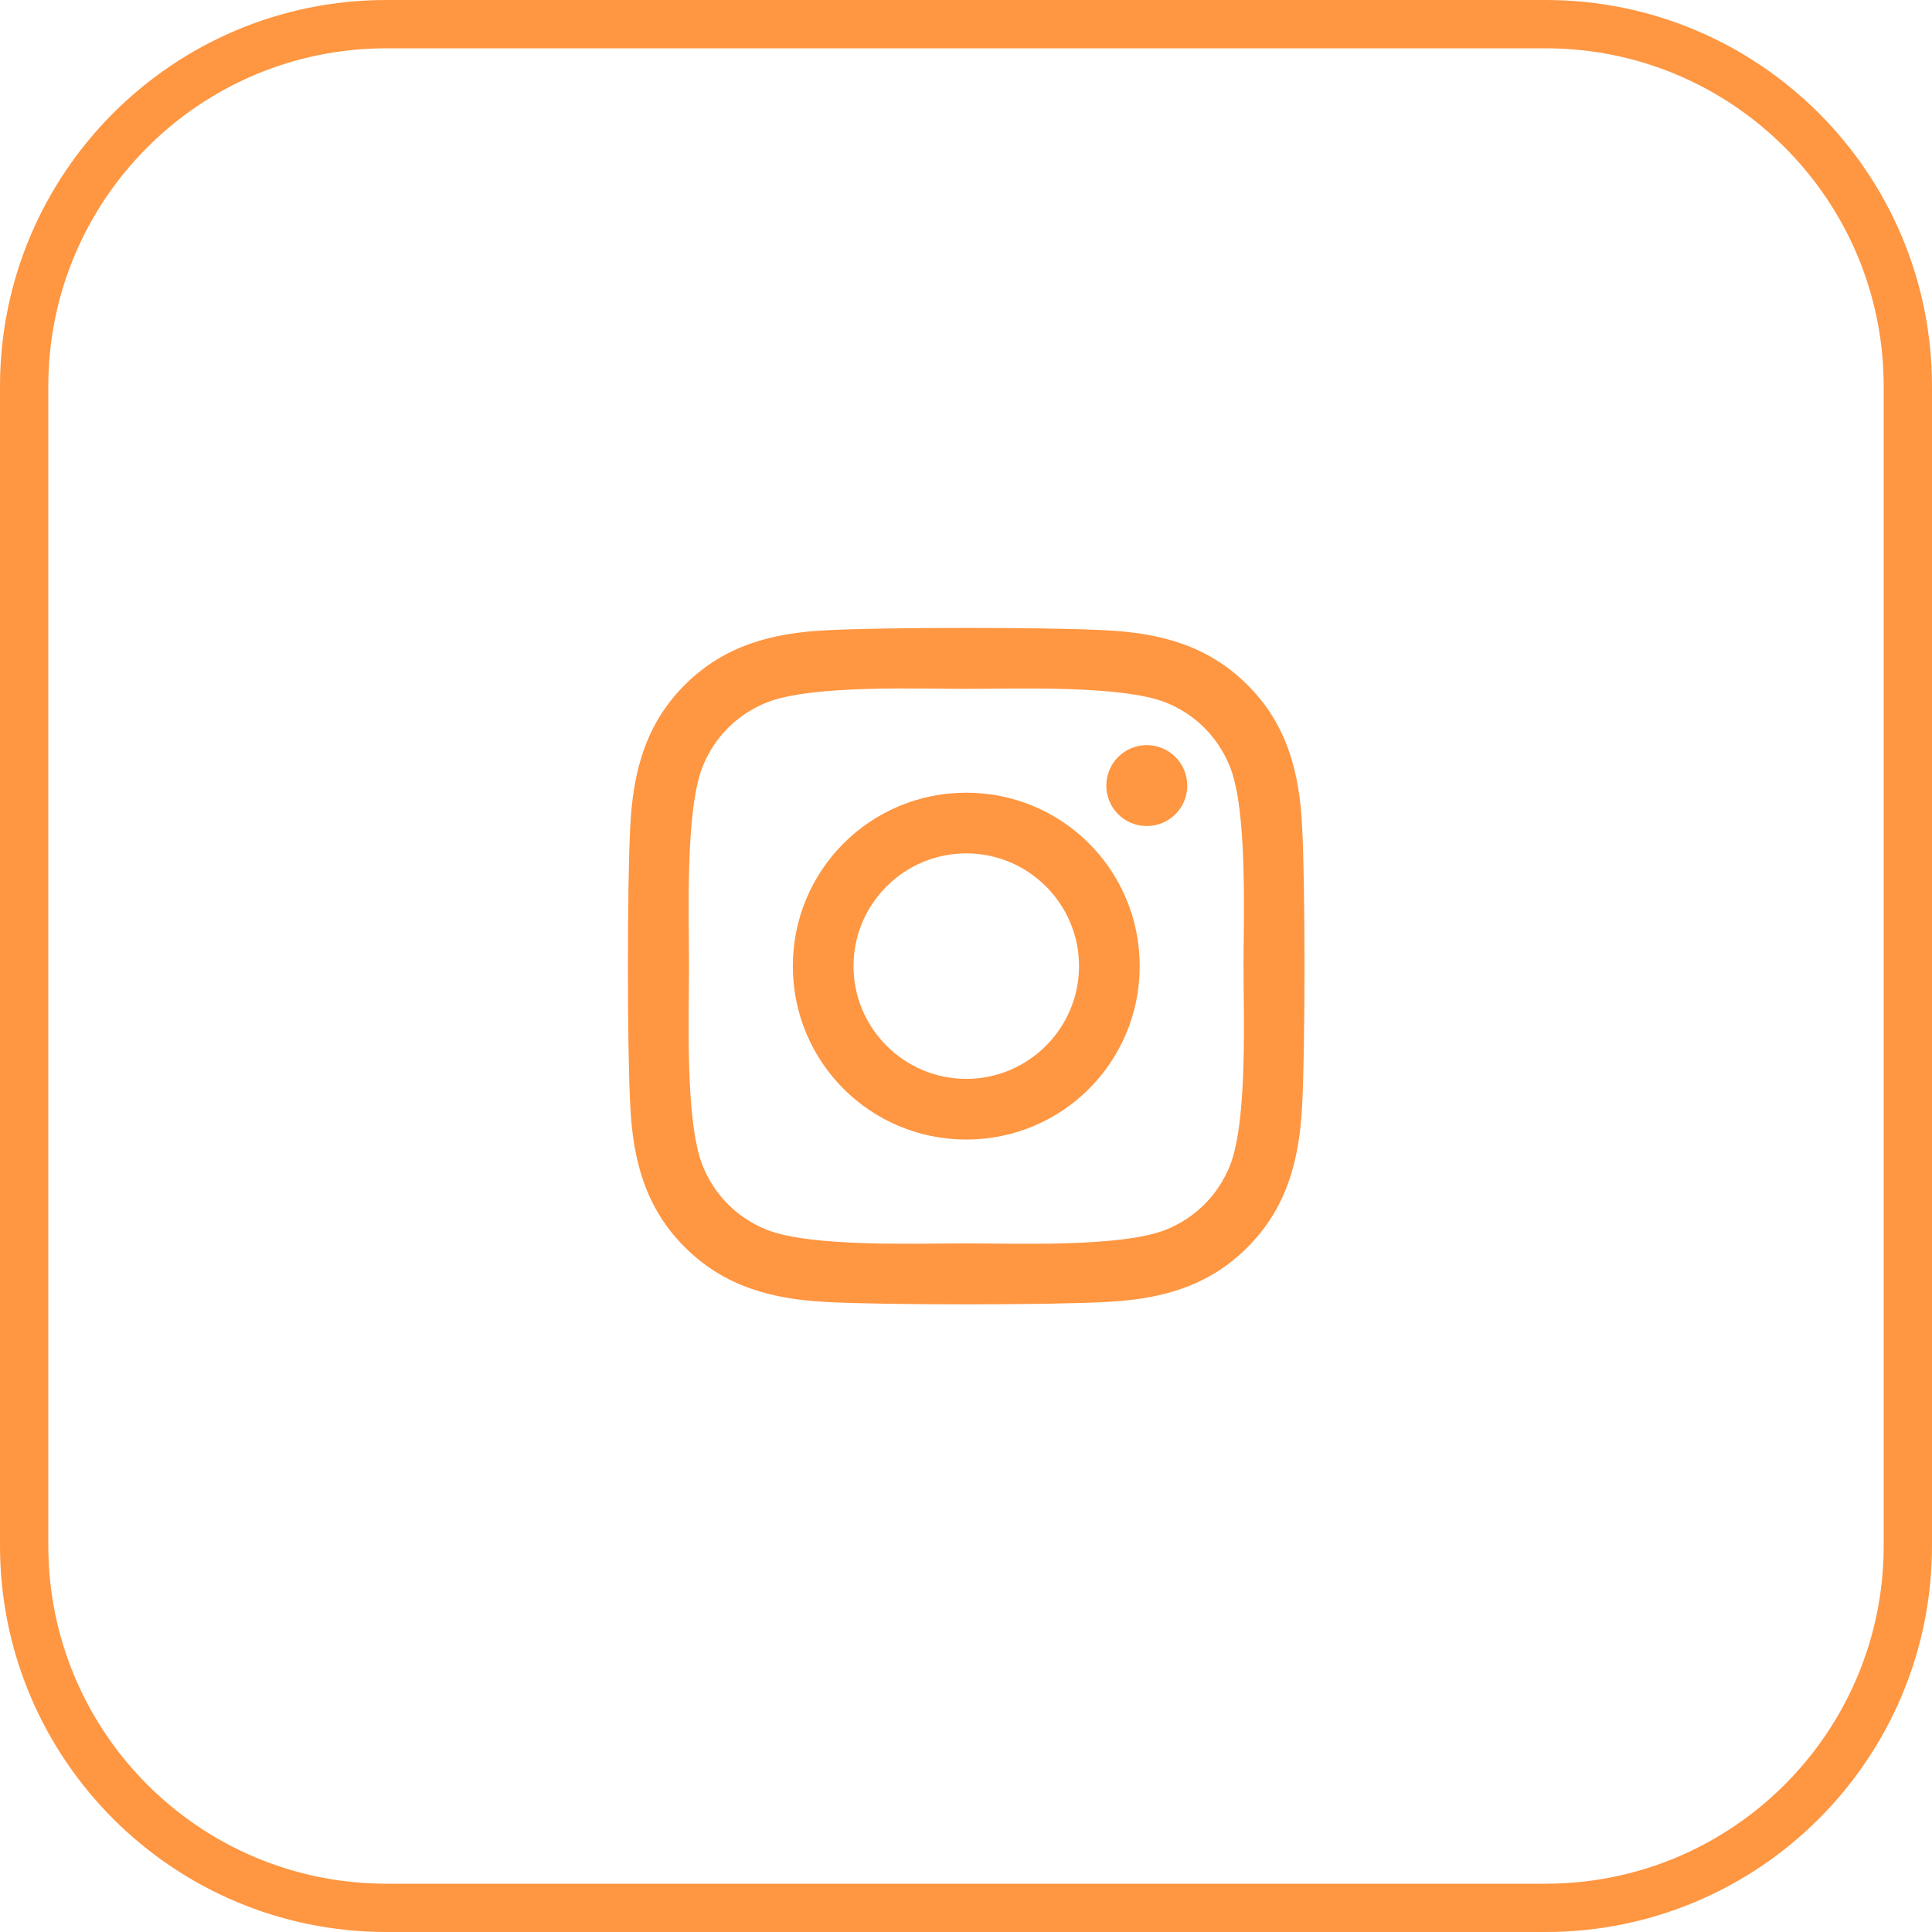
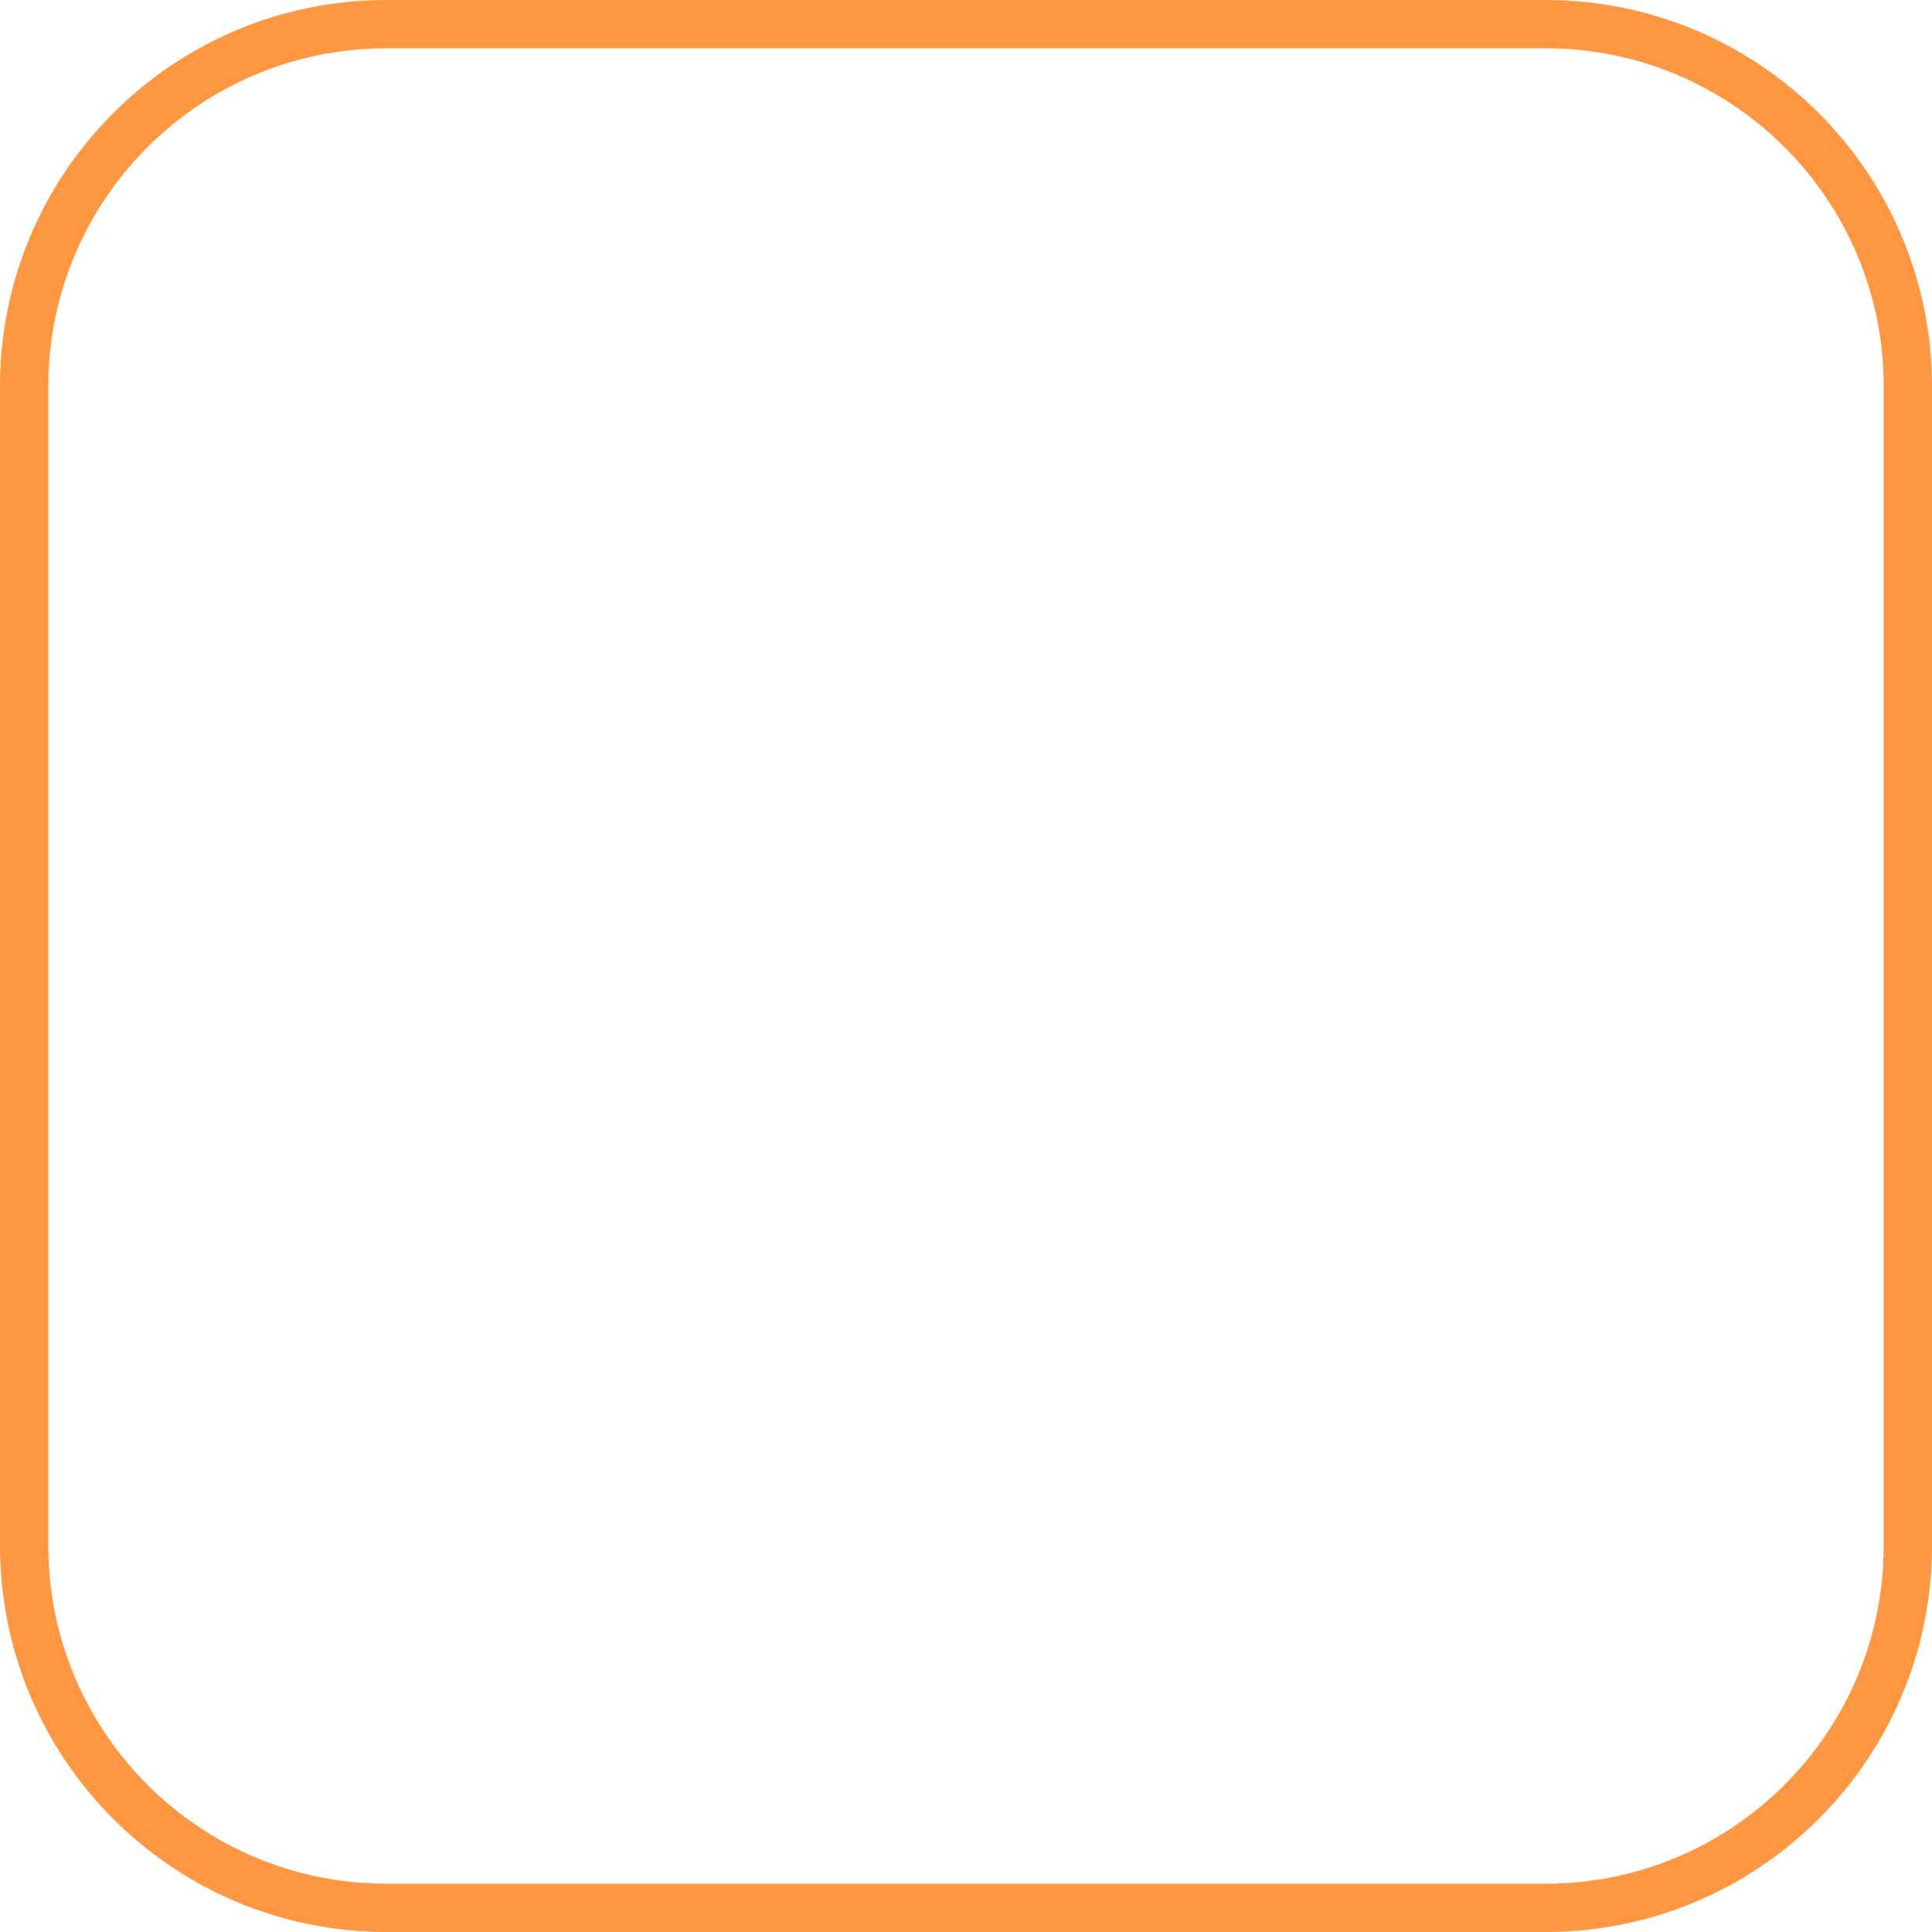
<svg xmlns="http://www.w3.org/2000/svg" width="40" height="40" viewBox="0 0 40 40" fill="none">
  <path d="M8 0.5H32C36.142 0.5 39.5 3.858 39.5 8V32C39.5 36.142 36.142 39.5 32 39.5H8C3.858 39.5 0.5 36.142 0.5 32V8C0.5 3.858 3.858 0.5 8 0.5Z" stroke="#FF9641" />
-   <path d="M20.006 16.412C18.018 16.412 16.415 18.015 16.415 20.002C16.415 21.99 18.018 23.593 20.006 23.593C21.993 23.593 23.596 21.99 23.596 20.002C23.596 18.015 21.993 16.412 20.006 16.412ZM20.006 22.337C18.721 22.337 17.671 21.29 17.671 20.002C17.671 18.715 18.718 17.668 20.006 17.668C21.293 17.668 22.34 18.715 22.34 20.002C22.34 21.29 21.29 22.337 20.006 22.337ZM24.581 16.265C24.581 16.73 24.206 17.102 23.743 17.102C23.277 17.102 22.905 16.727 22.905 16.265C22.905 15.802 23.28 15.427 23.743 15.427C24.206 15.427 24.581 15.802 24.581 16.265ZM26.959 17.115C26.905 15.993 26.649 14.999 25.827 14.181C25.009 13.362 24.015 13.105 22.893 13.049C21.737 12.984 18.271 12.984 17.115 13.049C15.996 13.102 15.002 13.359 14.181 14.177C13.359 14.996 13.105 15.99 13.049 17.112C12.984 18.268 12.984 21.734 13.049 22.89C13.102 24.012 13.359 25.006 14.181 25.824C15.002 26.643 15.993 26.899 17.115 26.956C18.271 27.021 21.737 27.021 22.893 26.956C24.015 26.902 25.009 26.646 25.827 25.824C26.646 25.006 26.902 24.012 26.959 22.89C27.024 21.734 27.024 18.271 26.959 17.115ZM25.465 24.131C25.221 24.743 24.749 25.215 24.134 25.462C23.212 25.827 21.024 25.743 20.006 25.743C18.987 25.743 16.796 25.824 15.877 25.462C15.265 25.218 14.793 24.746 14.546 24.131C14.181 23.209 14.265 21.021 14.265 20.002C14.265 18.984 14.184 16.793 14.546 15.874C14.79 15.262 15.262 14.79 15.877 14.543C16.799 14.177 18.987 14.262 20.006 14.262C21.024 14.262 23.215 14.181 24.134 14.543C24.746 14.787 25.218 15.259 25.465 15.874C25.831 16.796 25.746 18.984 25.746 20.002C25.746 21.021 25.831 23.212 25.465 24.131Z" fill="#FF9641" />
</svg>